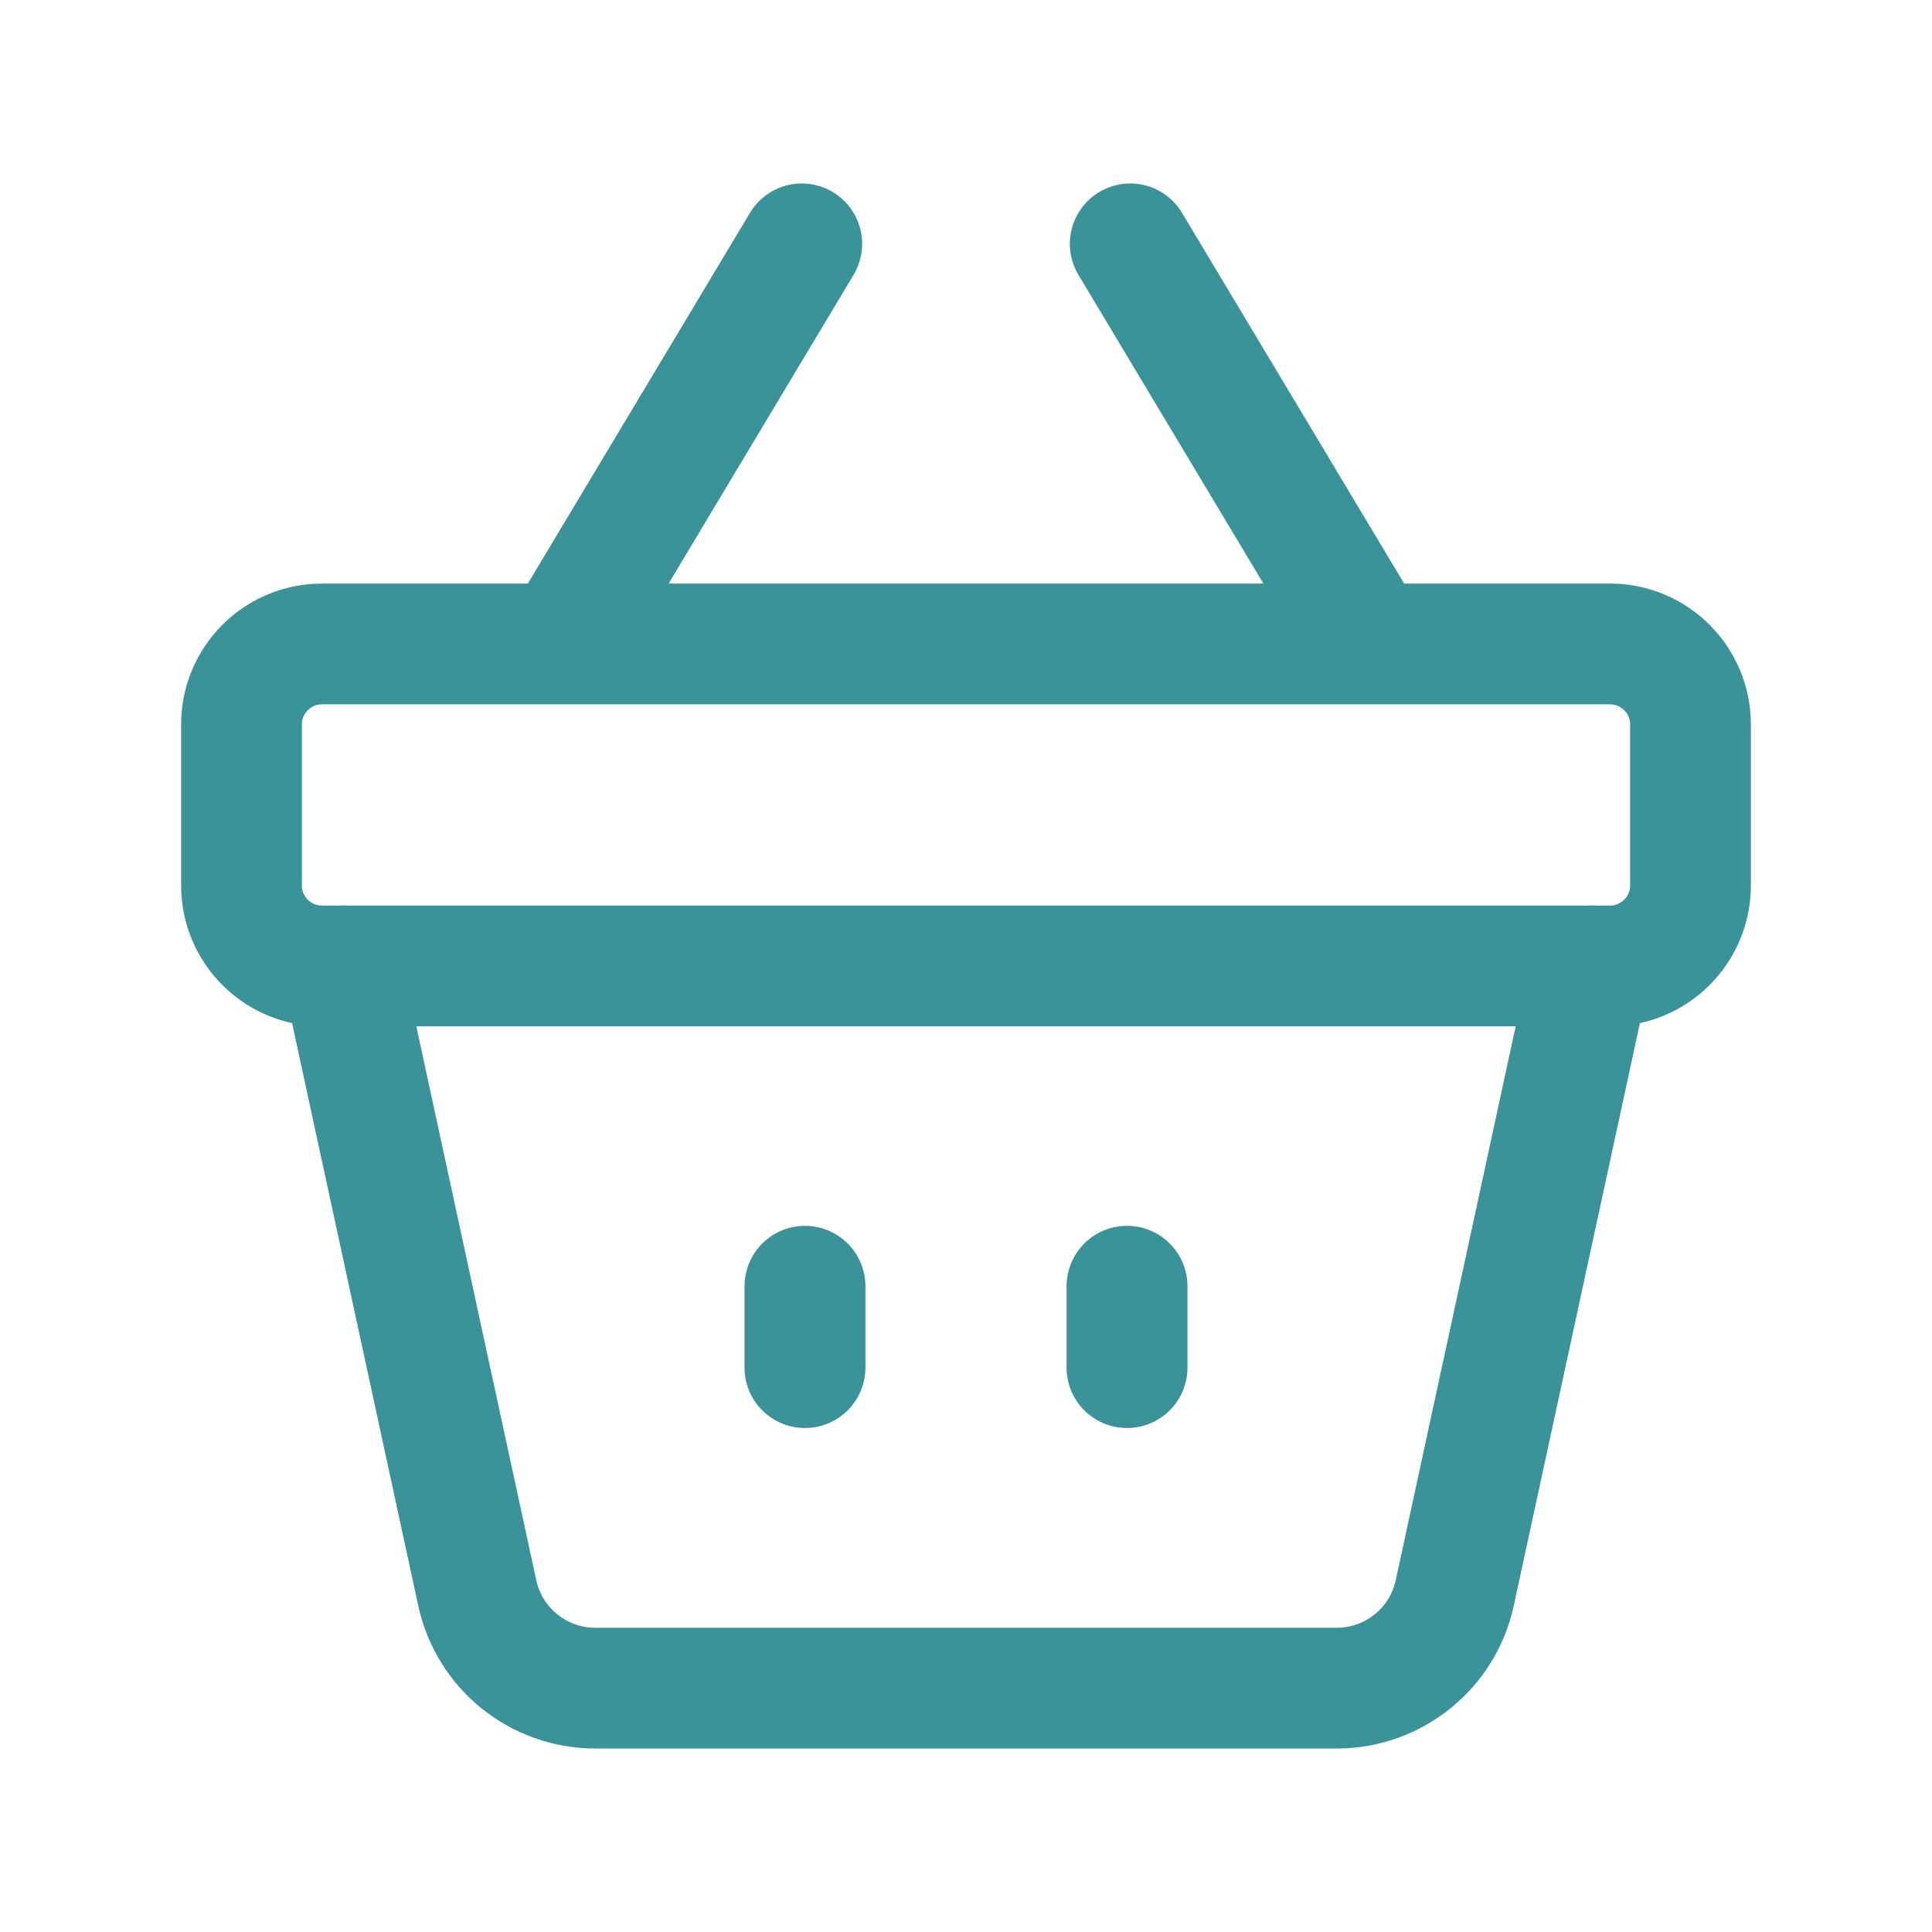
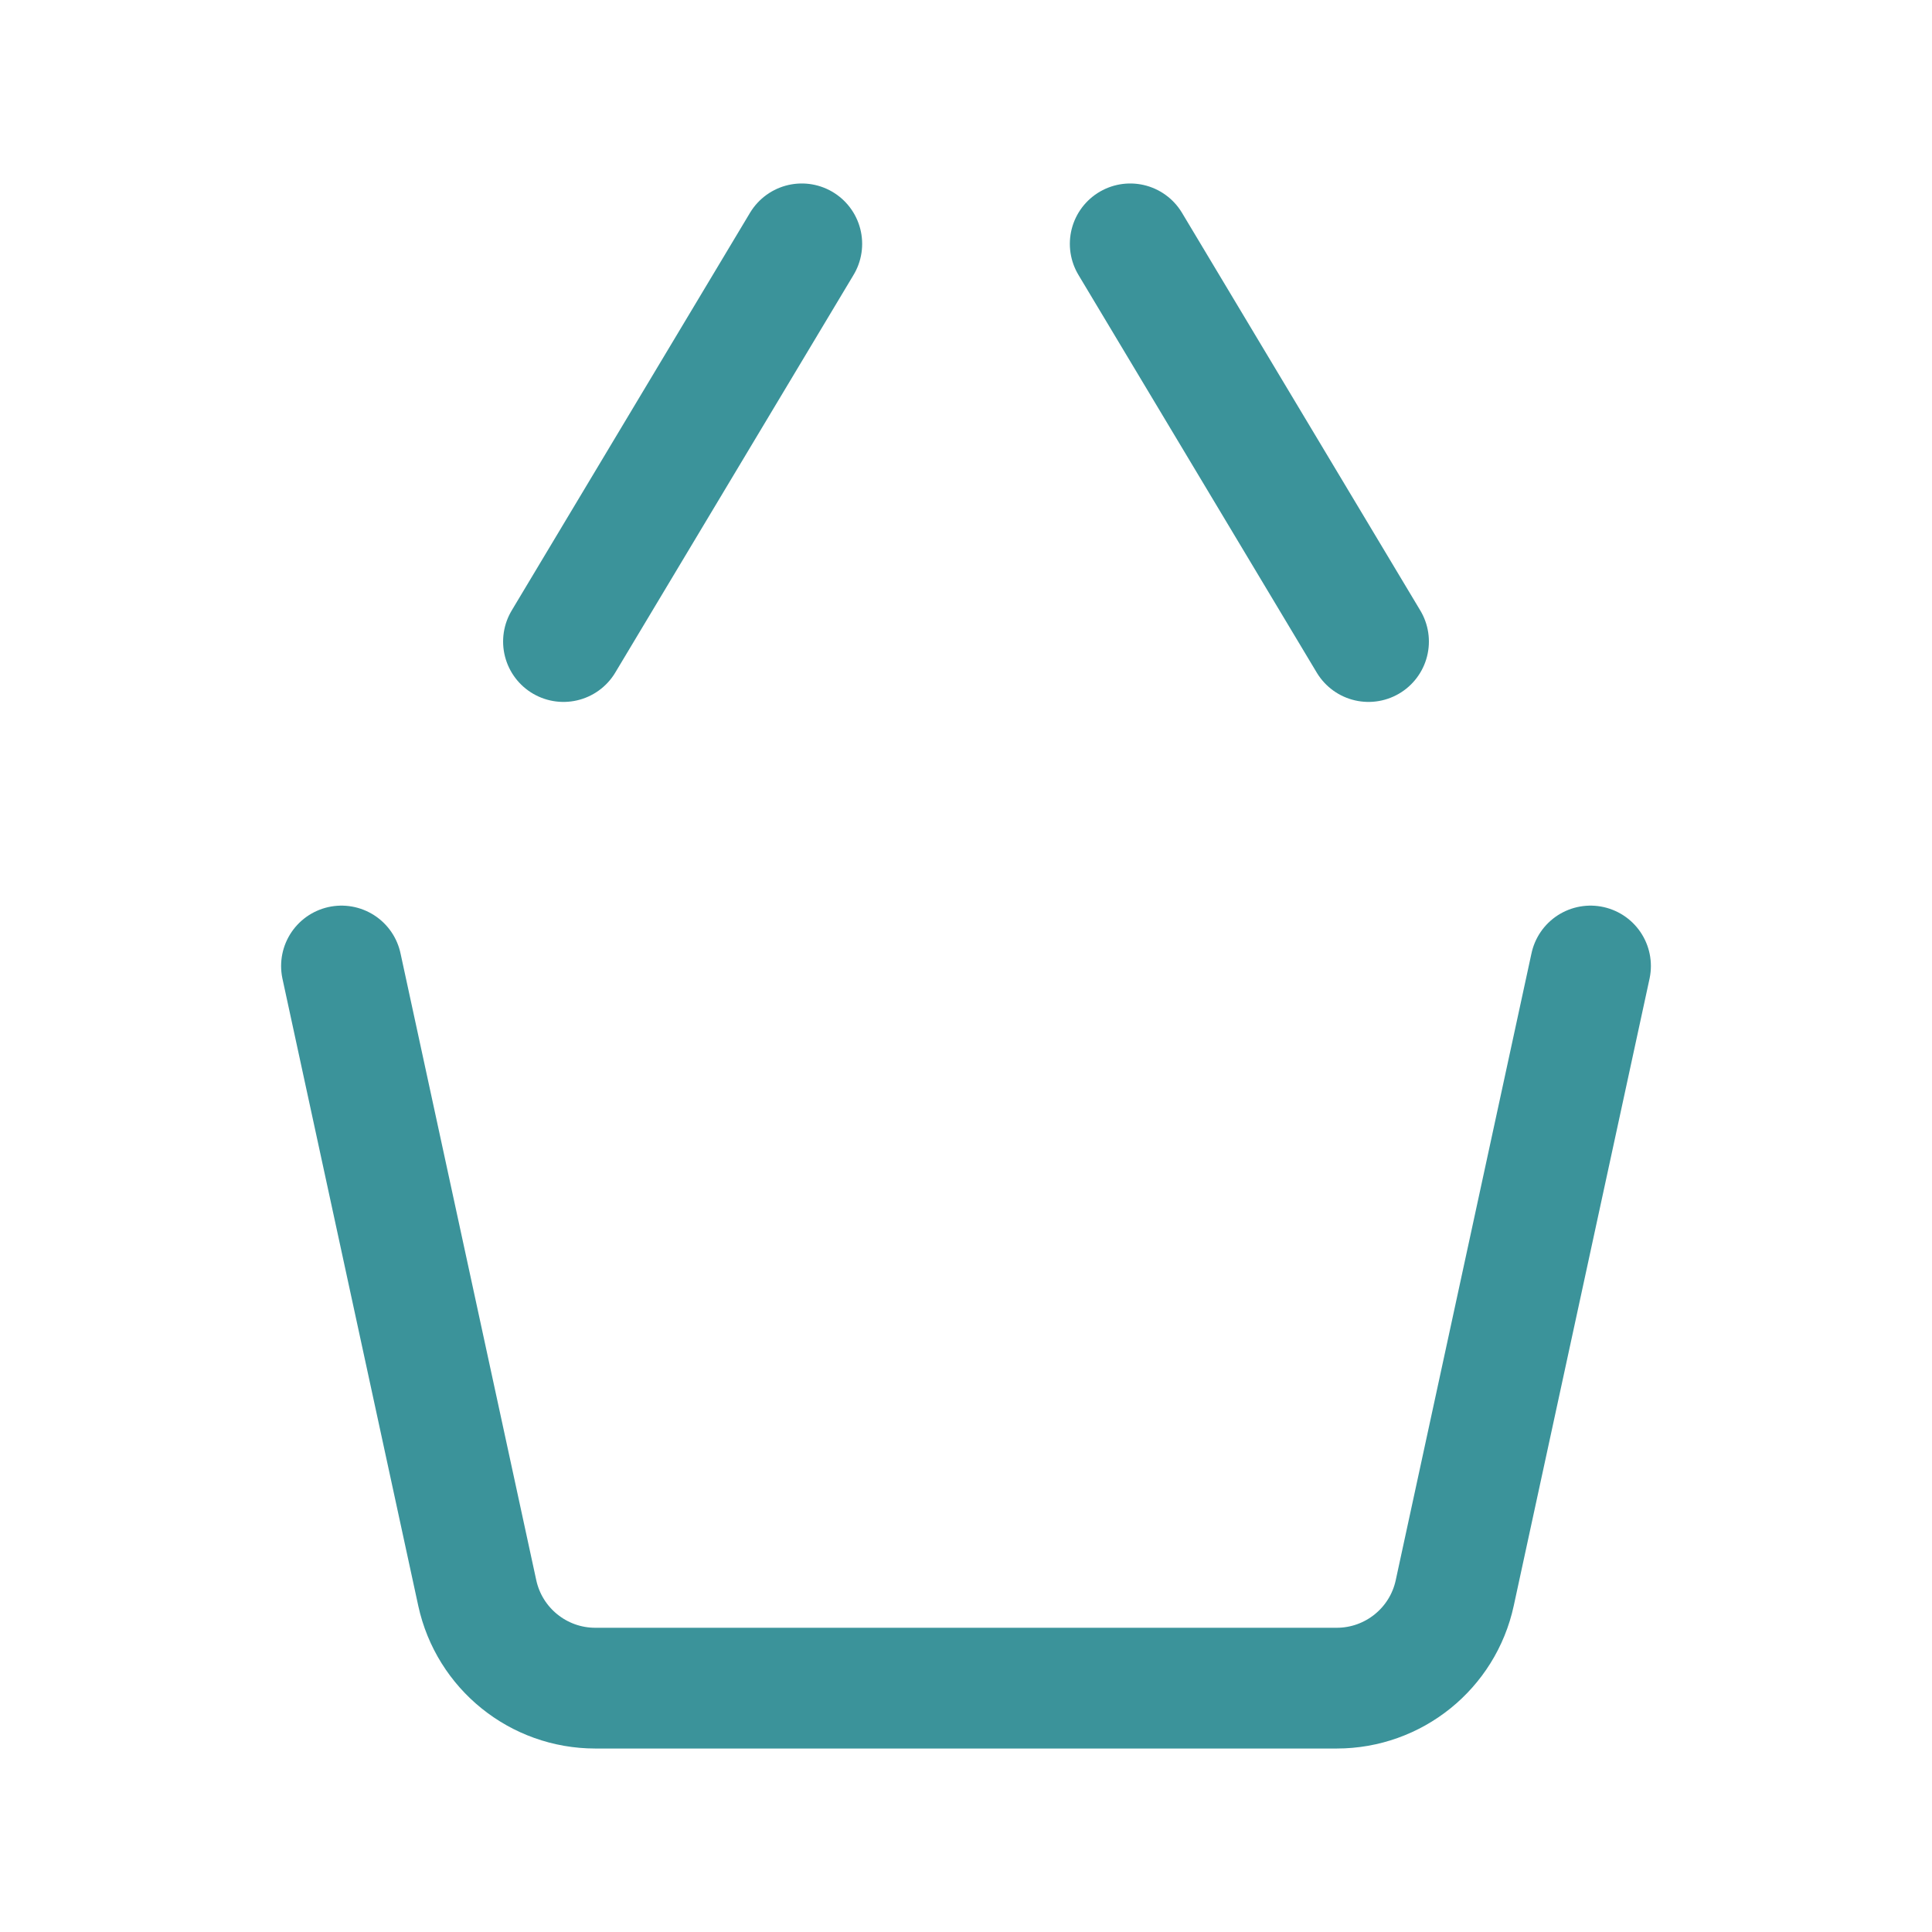
<svg xmlns="http://www.w3.org/2000/svg" width="32" height="32" viewBox="0 0 32 32" fill="none">
-   <path d="M18.667 21.305V22.651" stroke="#3B939A" stroke-width="2.003" stroke-linecap="round" stroke-linejoin="round" />
-   <path d="M13.333 21.305V22.651" stroke="#3B939A" stroke-width="2.003" stroke-linecap="round" stroke-linejoin="round" />
-   <path fill-rule="evenodd" clip-rule="evenodd" d="M26.667 15.999H5.333C4.597 15.999 4 15.402 4 14.666V11.999C4 11.263 4.597 10.666 5.333 10.666H26.667C27.403 10.666 28 11.263 28 11.999V14.666C28 15.402 27.403 15.999 26.667 15.999Z" stroke="#3B939A" stroke-width="2" stroke-linecap="round" stroke-linejoin="round" />
  <path d="M18.72 4.039L22.667 10.626" stroke="#3B939A" stroke-width="2" stroke-linecap="round" stroke-linejoin="round" />
  <path d="M13.28 4.039L9.333 10.626" stroke="#3B939A" stroke-width="2" stroke-linecap="round" stroke-linejoin="round" />
  <path d="M26.344 16L24.095 26.385C23.896 27.305 23.081 27.961 22.14 27.961H9.86C8.919 27.961 8.105 27.305 7.905 26.385L5.656 16" stroke="#3B939A" stroke-width="2" stroke-linecap="round" stroke-linejoin="round" />
</svg>